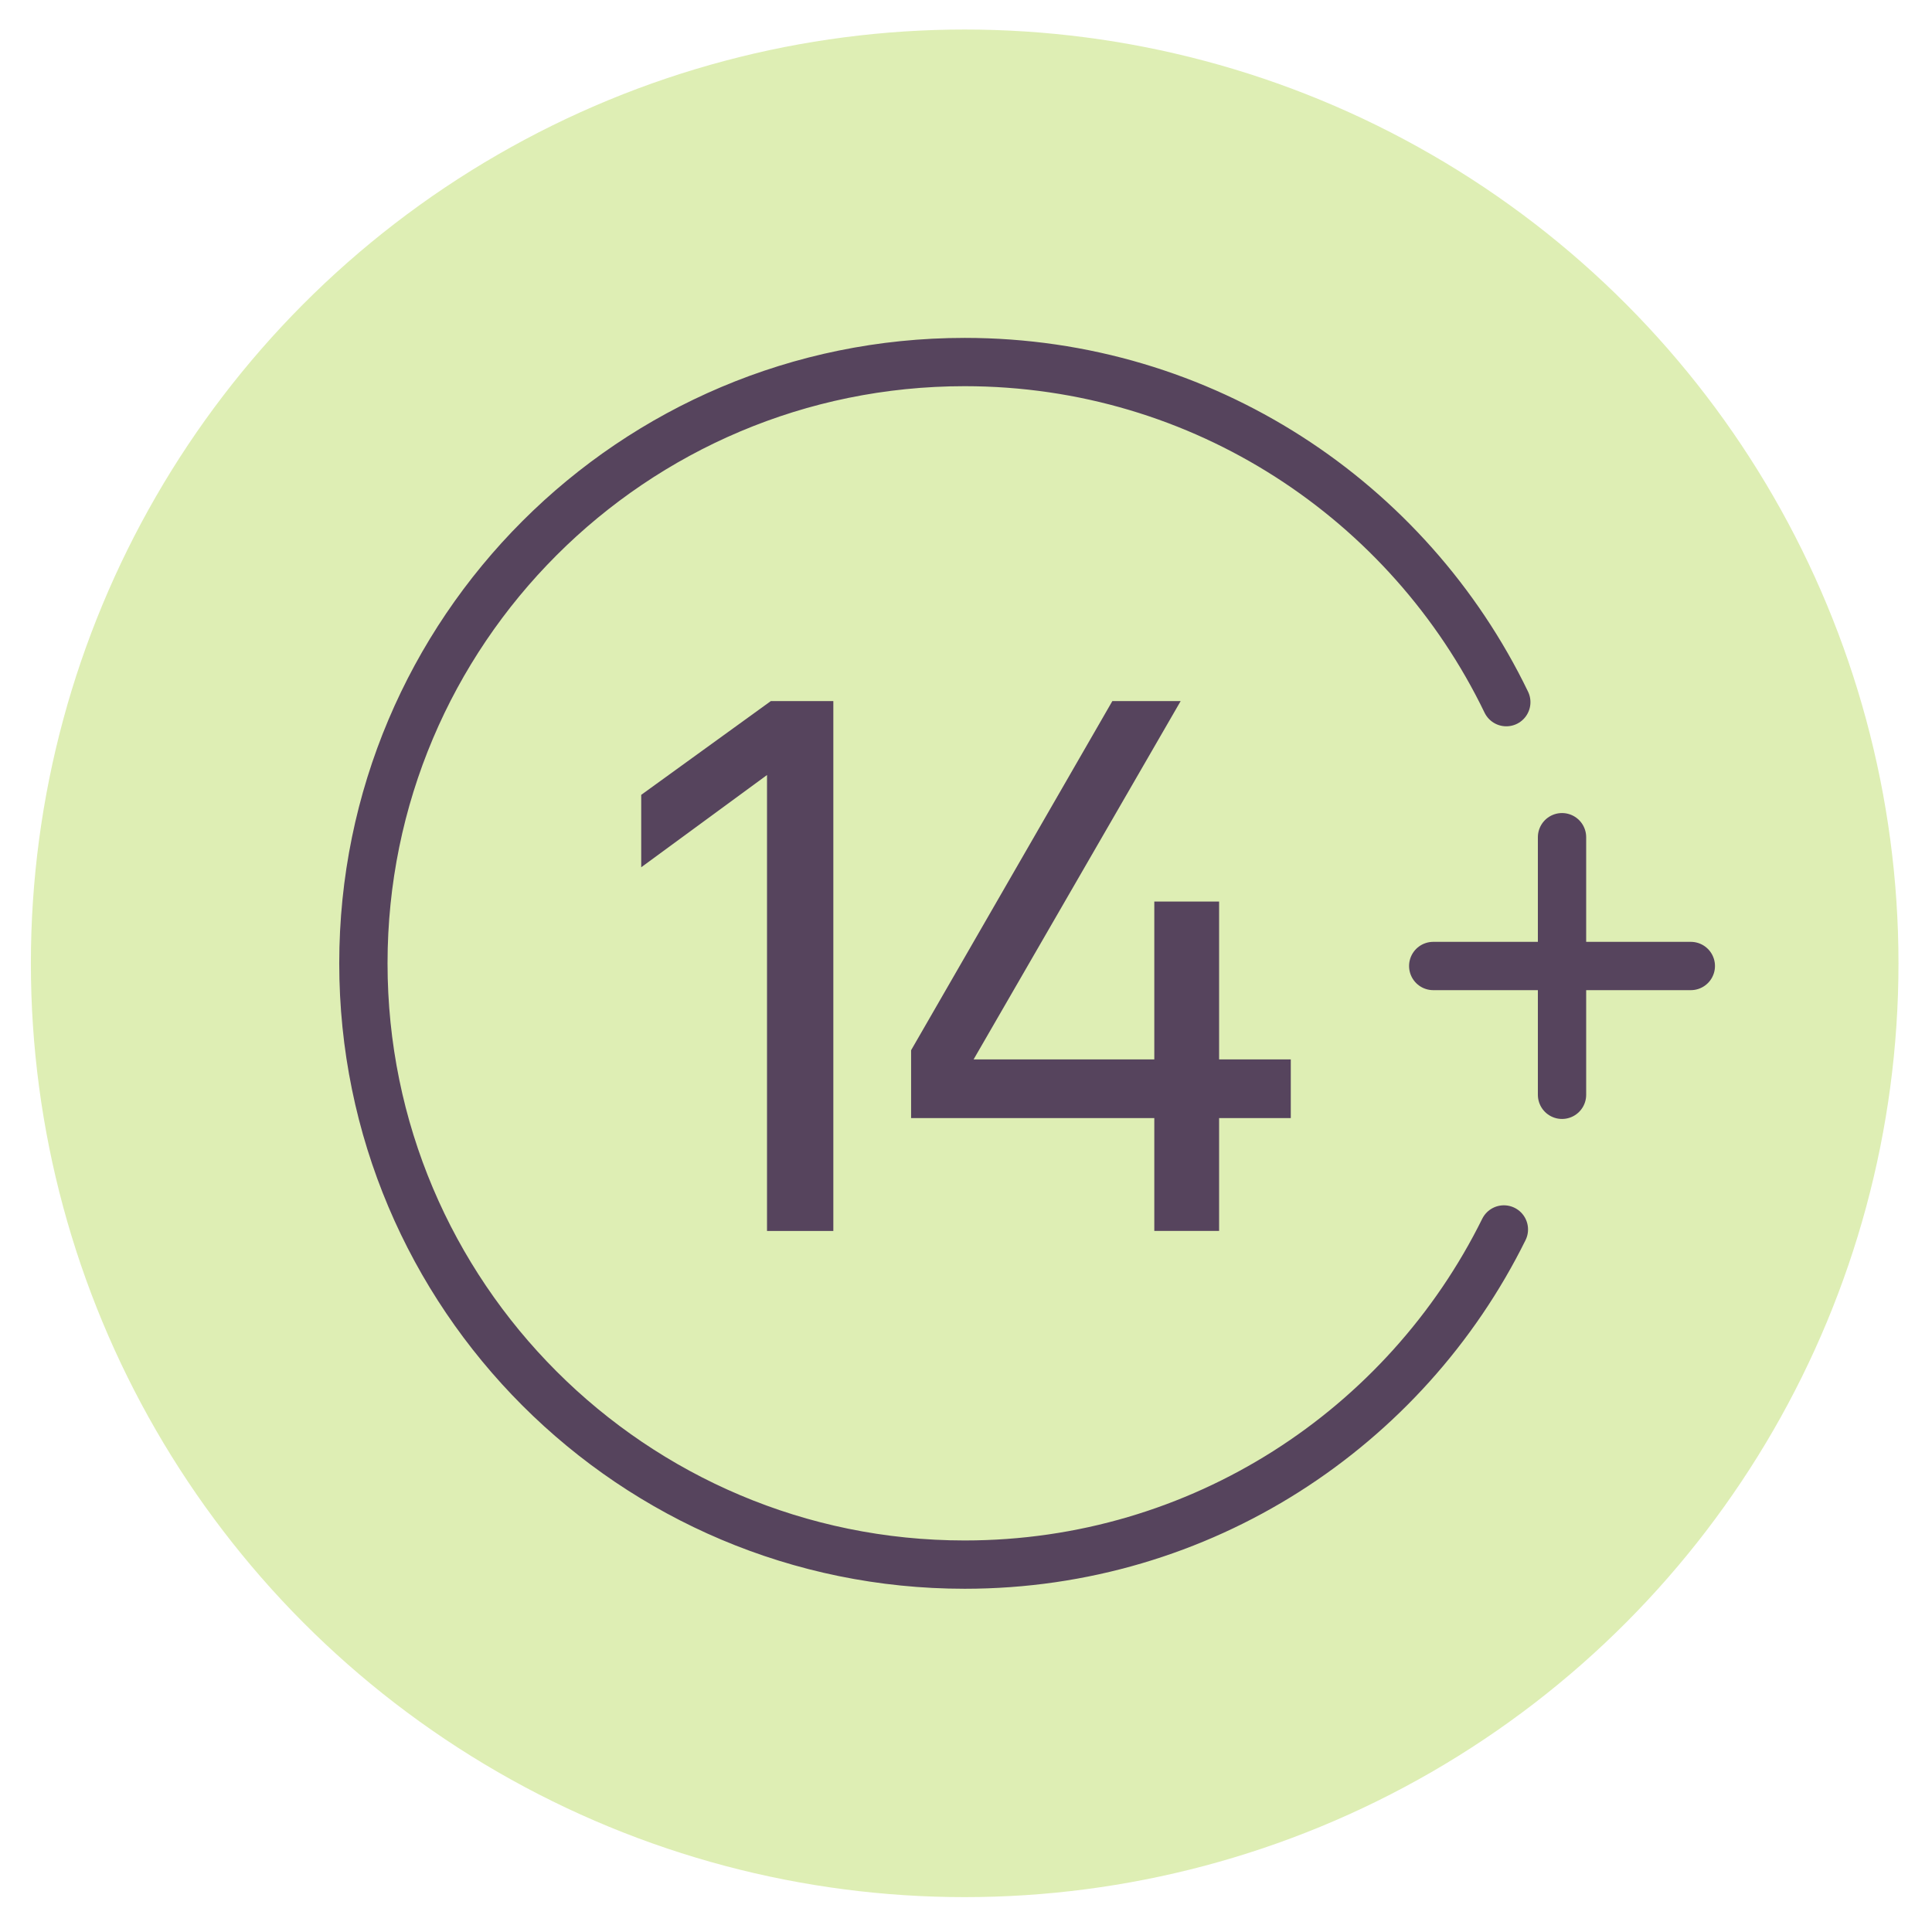
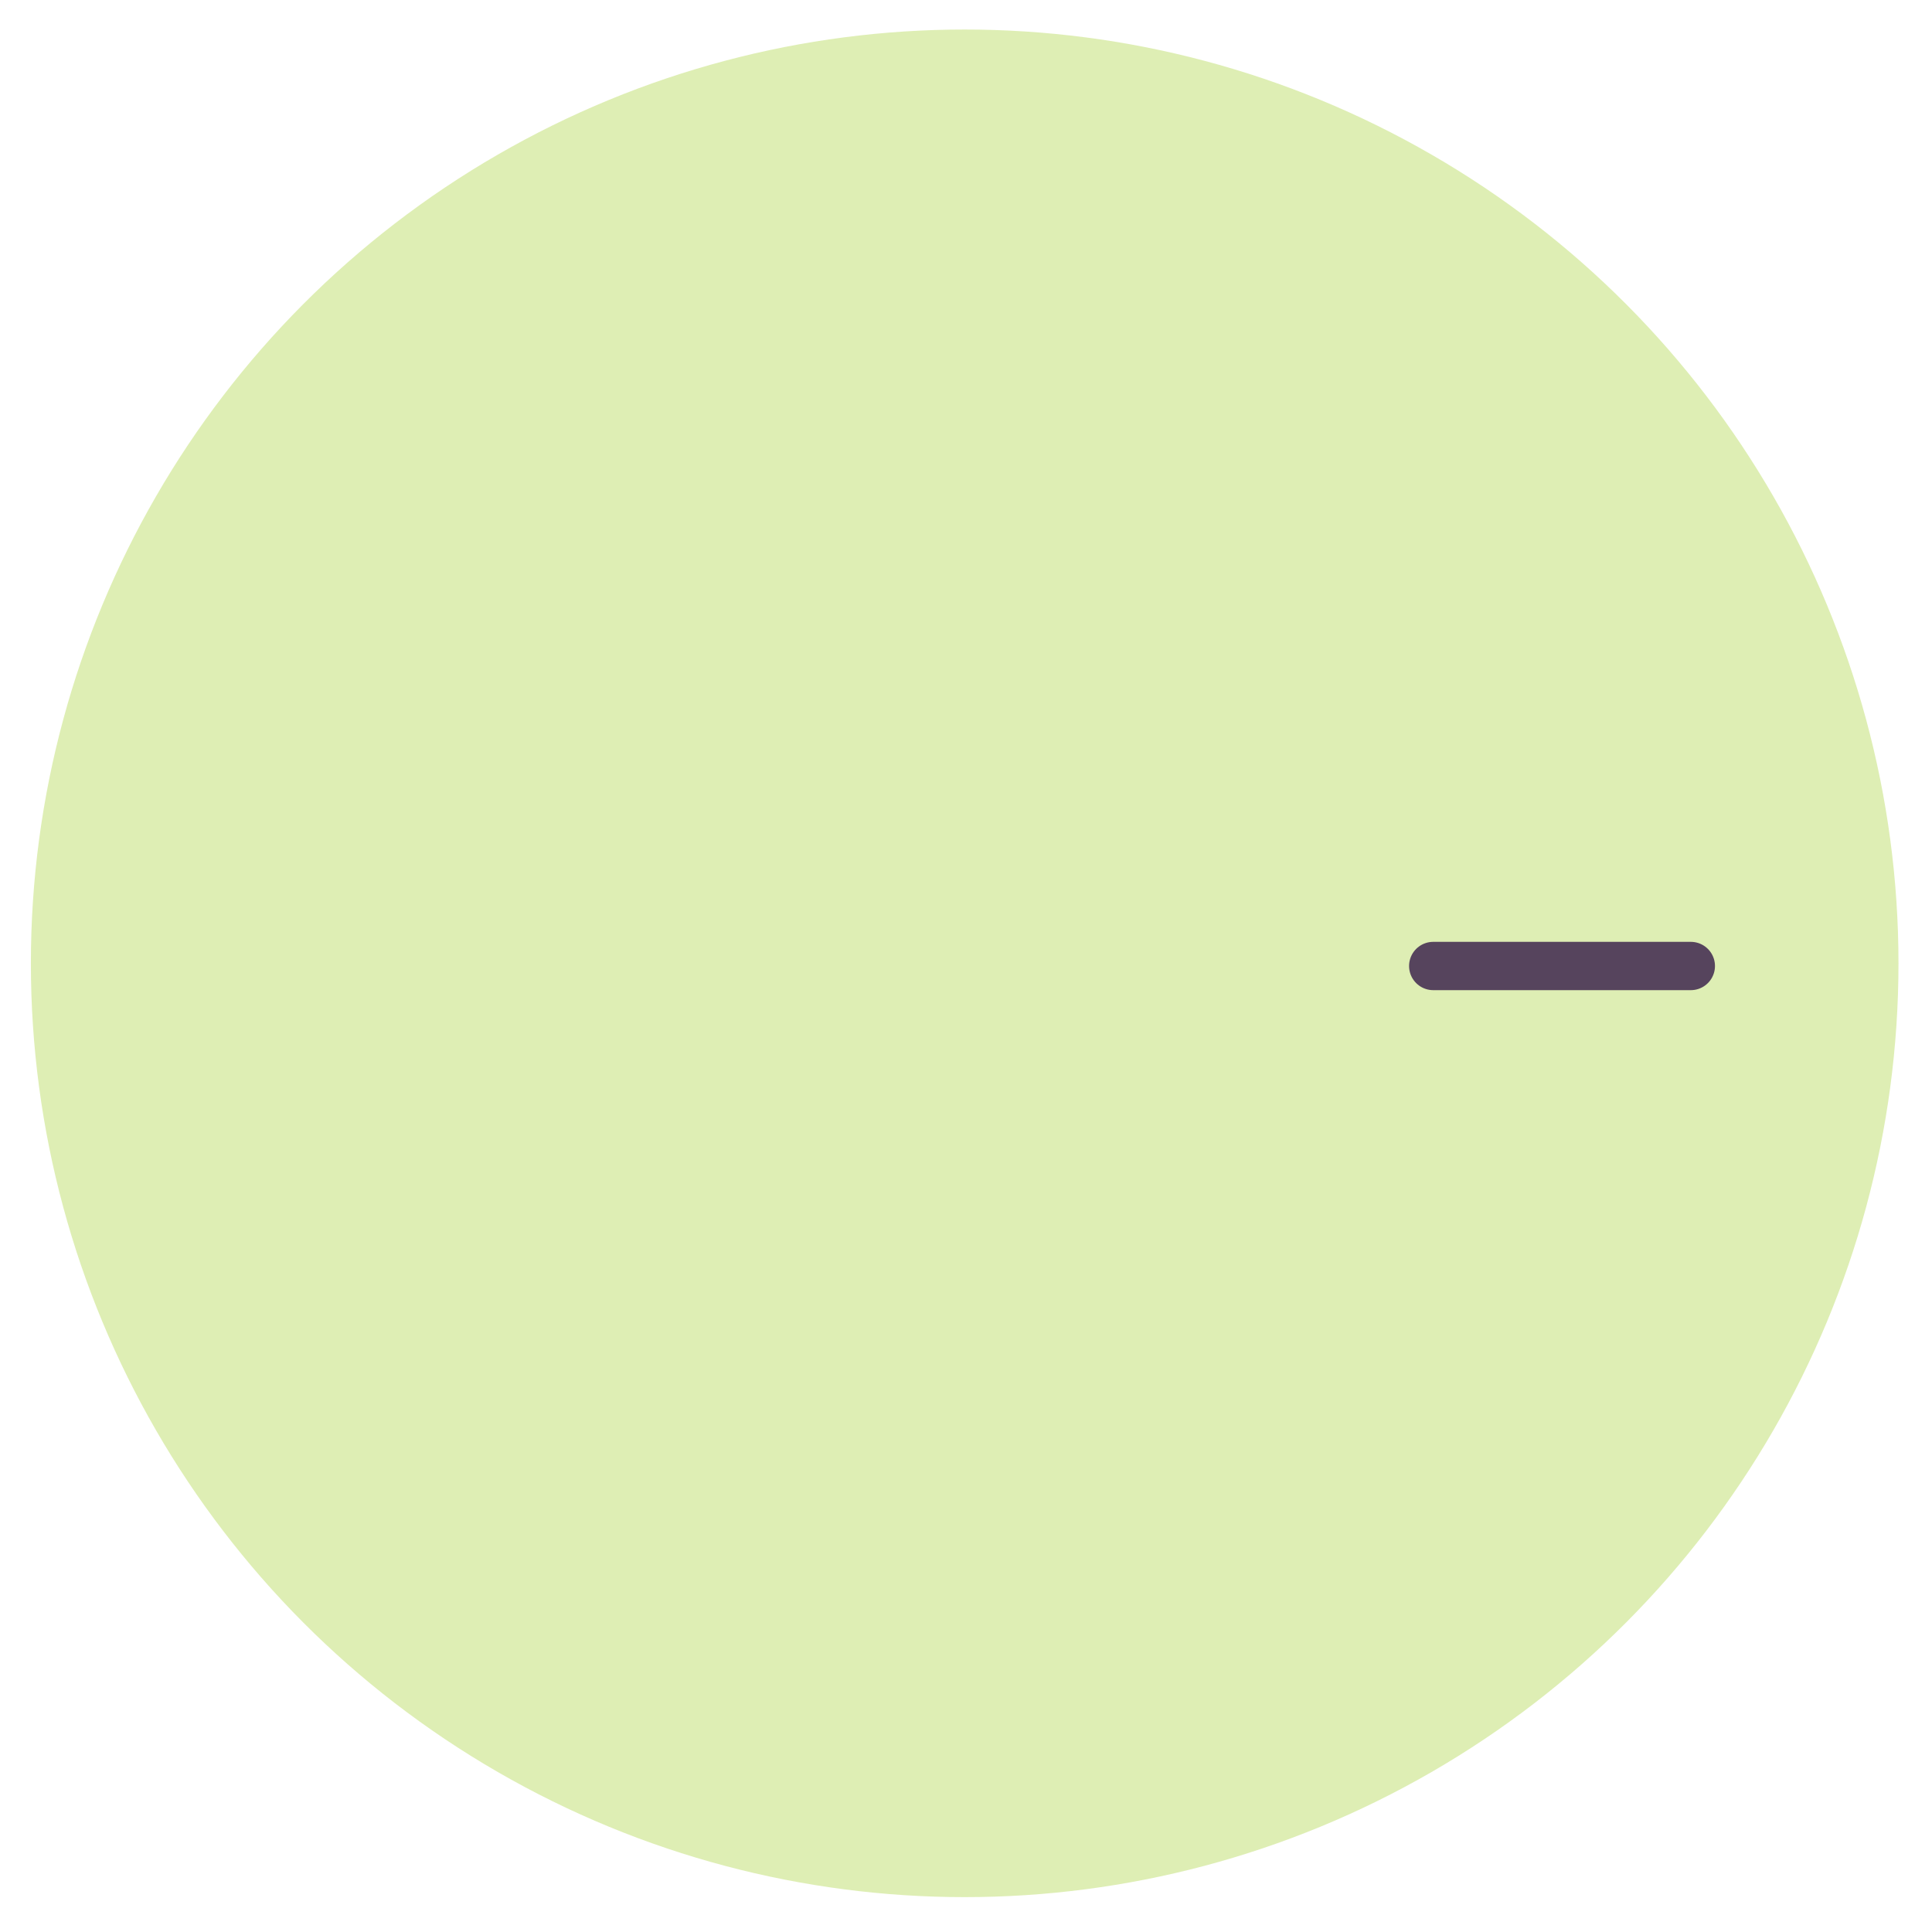
<svg xmlns="http://www.w3.org/2000/svg" id="Icons" viewBox="0 0 120 120">
  <defs>
    <style>.cls-1 {
        fill: #deeeb4;
      }

      .cls-2 {
        fill: #56445d;
      }

      .cls-3 {
        stroke-miterlimit: 10;
      }

      .cls-3, .cls-4 {
        fill: none;
        stroke: #56445d;
        stroke-linecap: round;
        stroke-width: 3px;
      }

      .cls-4 {
        fill-rule: evenodd;
        stroke-linejoin: round;
      }</style>
  </defs>
  <circle class="cls-1" cx="59.918" cy="59.834" r="58" />
-   <path class="cls-4" d="M93.559,43.612c-6.038-12.499-18.829-21.125-33.641-21.125-20.626,0-37.347,16.721-37.347,37.347s16.721,37.347,37.347,37.347c14.69,0,27.392-8.484,33.491-20.817" />
  <g>
-     <path class="cls-2" d="M47.641,76.456v-28.318l-7.814,5.73v-4.498l8.05-5.824h3.883v32.911h-4.12Z" />
-     <path class="cls-2" d="M75.721,69.447v7.008h-4.025v-7.008h-15.106v-4.215l12.501-21.688h4.243l-12.861,22.256h11.223v-9.802h4.025v9.802h4.452v3.646h-4.452Z" />
-   </g>
+     </g>
  <g>
-     <line class="cls-3" x1="97.02" y1="52" x2="97.02" y2="68" />
    <line class="cls-3" x1="105.02" y1="60" x2="89.02" y2="60" />
  </g>
</svg>